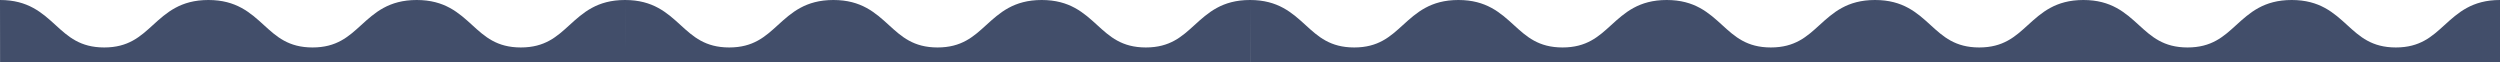
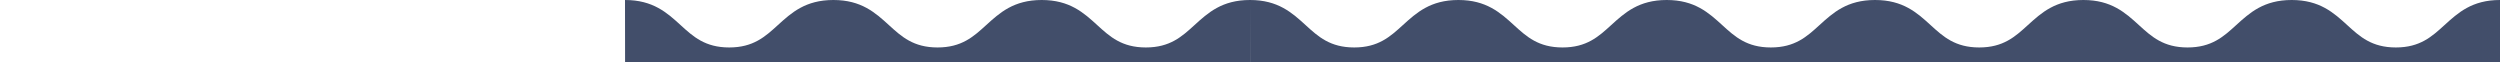
<svg xmlns="http://www.w3.org/2000/svg" width="2000" height="50" viewBox="0 0 2000 50" fill="none">
-   <path d="M38.914 50H0.064L0 0H0.008C22.447 0 33.674 10.232 44.528 20.124C54.594 29.306 64.096 37.968 83.378 37.968C102.653 37.968 112.163 29.303 122.225 20.135L122.237 20.124C133.098 10.232 144.334 0 166.709 0C189.068 0 200.296 10.218 211.158 20.103L211.181 20.124C221.248 29.306 230.75 37.968 250.032 37.968C269.306 37.968 278.816 29.303 288.878 20.135L288.89 20.124L288.901 20.114C299.76 10.225 310.987 0 333.362 0C355.746 0 366.973 10.232 377.827 20.124C387.893 29.306 397.395 37.968 416.677 37.968C435.952 37.968 445.462 29.303 455.524 20.135L455.536 20.124C466.389 10.232 477.617 0 500 0L501 50H461.149H416.677H372.213H333.362H294.504H250.032H205.568H166.717H127.851H83.378H38.914Z" fill="#424E6A" />
  <path d="M538.914 50H500.064L500 0H500.008C522.447 0 533.674 10.232 544.528 20.124C554.594 29.306 564.096 37.968 583.378 37.968C602.653 37.968 612.163 29.303 622.225 20.135L622.237 20.124C633.099 10.232 644.334 0 666.709 0C689.068 0 700.296 10.218 711.158 20.103L711.181 20.124C721.248 29.306 730.75 37.968 750.032 37.968C769.306 37.968 778.816 29.303 788.878 20.135L788.89 20.124L788.902 20.114C799.76 10.225 810.987 0 833.362 0C855.746 0 866.973 10.232 877.827 20.124C887.893 29.306 897.395 37.968 916.677 37.968C935.952 37.968 945.462 29.303 955.524 20.135L955.536 20.124C966.389 10.232 977.617 0 1000 0V50H961.15H916.677H872.213H833.362H794.504H750.032H705.568H666.717H627.851H583.378H538.914Z" fill="#424E6A" />
  <path d="M1038.91 50H1000.06L1000 0H1000.01C1022.45 0 1033.67 10.232 1044.53 20.124C1054.59 29.306 1064.1 37.968 1083.38 37.968C1102.65 37.968 1112.16 29.303 1122.22 20.135L1122.24 20.124C1133.1 10.232 1144.33 0 1166.71 0C1189.07 0 1200.3 10.218 1211.16 20.103L1211.18 20.124C1221.25 29.306 1230.75 37.968 1250.03 37.968C1269.31 37.968 1278.82 29.303 1288.88 20.135L1288.89 20.124L1288.9 20.114C1299.76 10.225 1310.99 0 1333.36 0C1355.75 0 1366.97 10.232 1377.83 20.124C1387.89 29.306 1397.4 37.968 1416.68 37.968C1435.95 37.968 1445.46 29.303 1455.52 20.135L1455.54 20.124C1466.39 10.232 1477.62 0 1500 0L1506.5 50H1461.15H1416.68H1372.21H1333.36H1294.5H1250.03H1205.57H1166.72H1127.85H1083.38H1038.91Z" fill="#424E6A" />
  <path d="M1538.91 50H1500.06L1500 0H1500.01C1522.45 0 1533.67 10.232 1544.53 20.124C1554.59 29.306 1564.1 37.968 1583.38 37.968C1602.65 37.968 1612.16 29.303 1622.22 20.135L1622.24 20.124C1633.1 10.232 1644.33 0 1666.71 0C1689.07 0 1700.3 10.218 1711.16 20.103L1711.18 20.124C1721.25 29.306 1730.75 37.968 1750.03 37.968C1769.31 37.968 1778.82 29.303 1788.88 20.135L1788.89 20.124L1788.9 20.114C1799.76 10.225 1810.99 0 1833.36 0C1855.75 0 1866.97 10.232 1877.83 20.124C1887.89 29.306 1897.4 37.968 1916.68 37.968C1935.95 37.968 1945.46 29.303 1955.52 20.135L1955.54 20.124C1966.39 10.232 1977.62 0 2000 0V50H1961.15H1916.68H1872.21H1833.36H1794.5H1750.03H1705.57H1666.72H1627.85H1583.38H1538.91Z" fill="#424E6A" />
</svg>